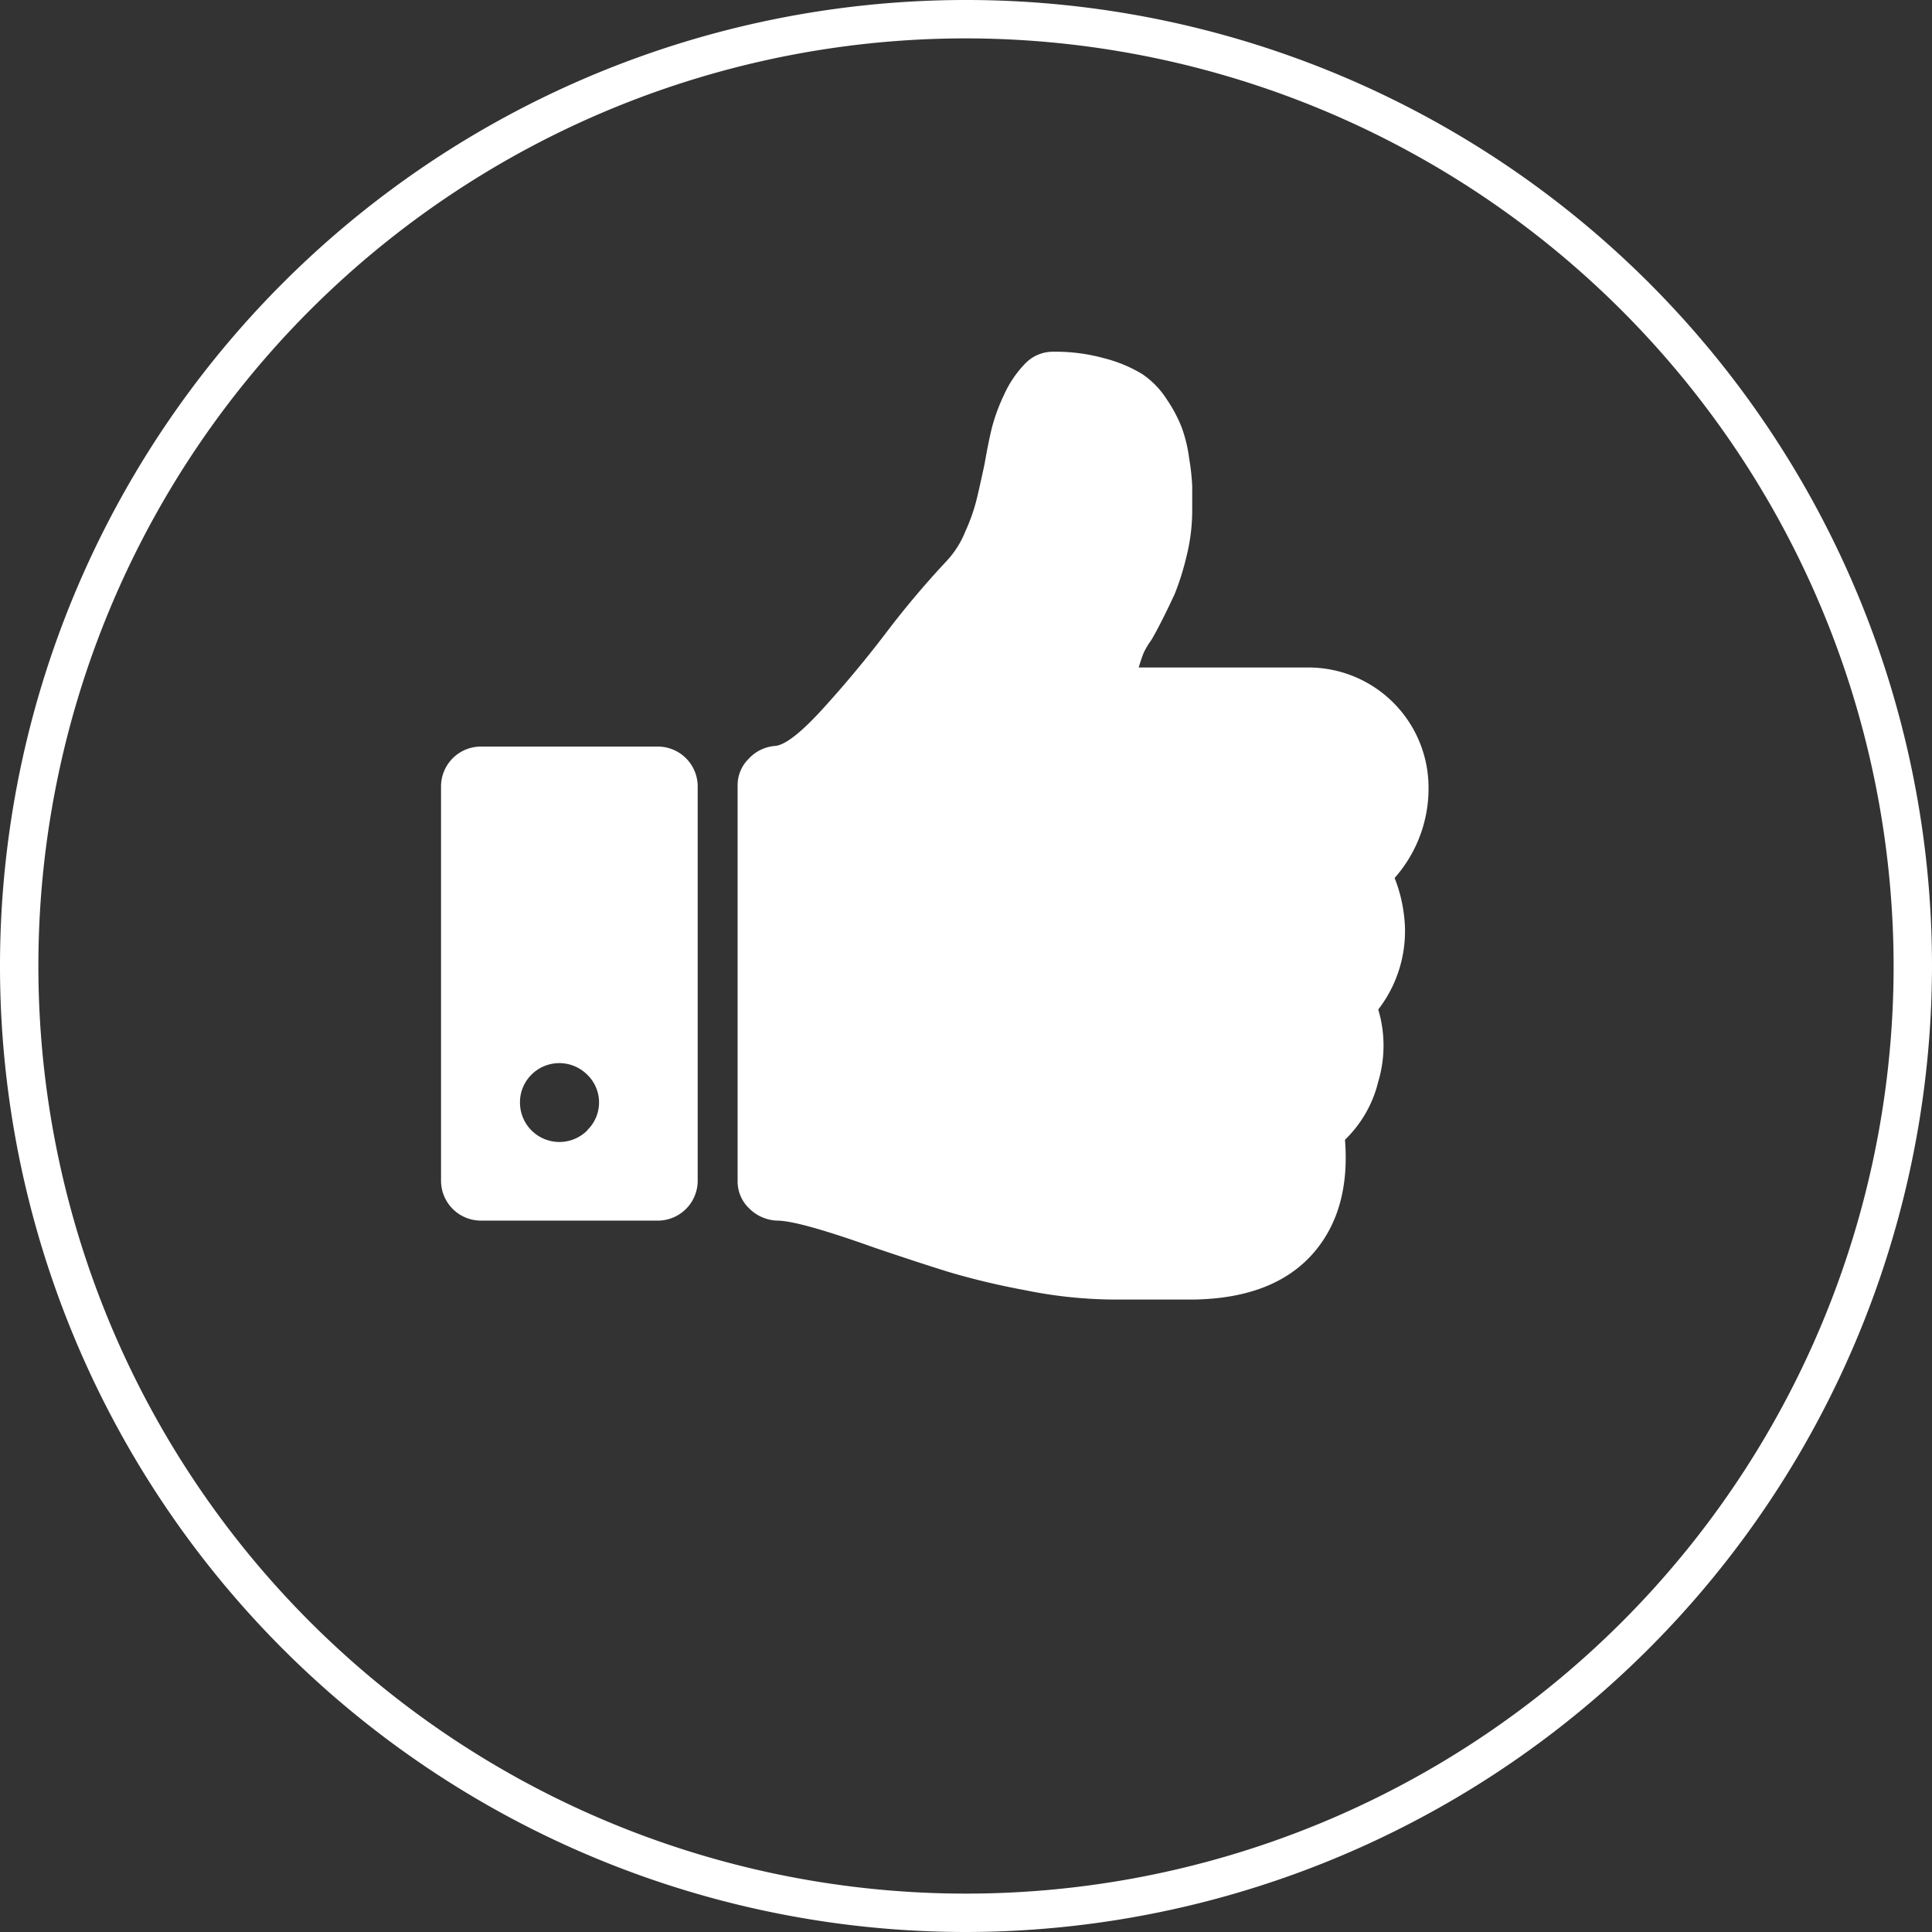
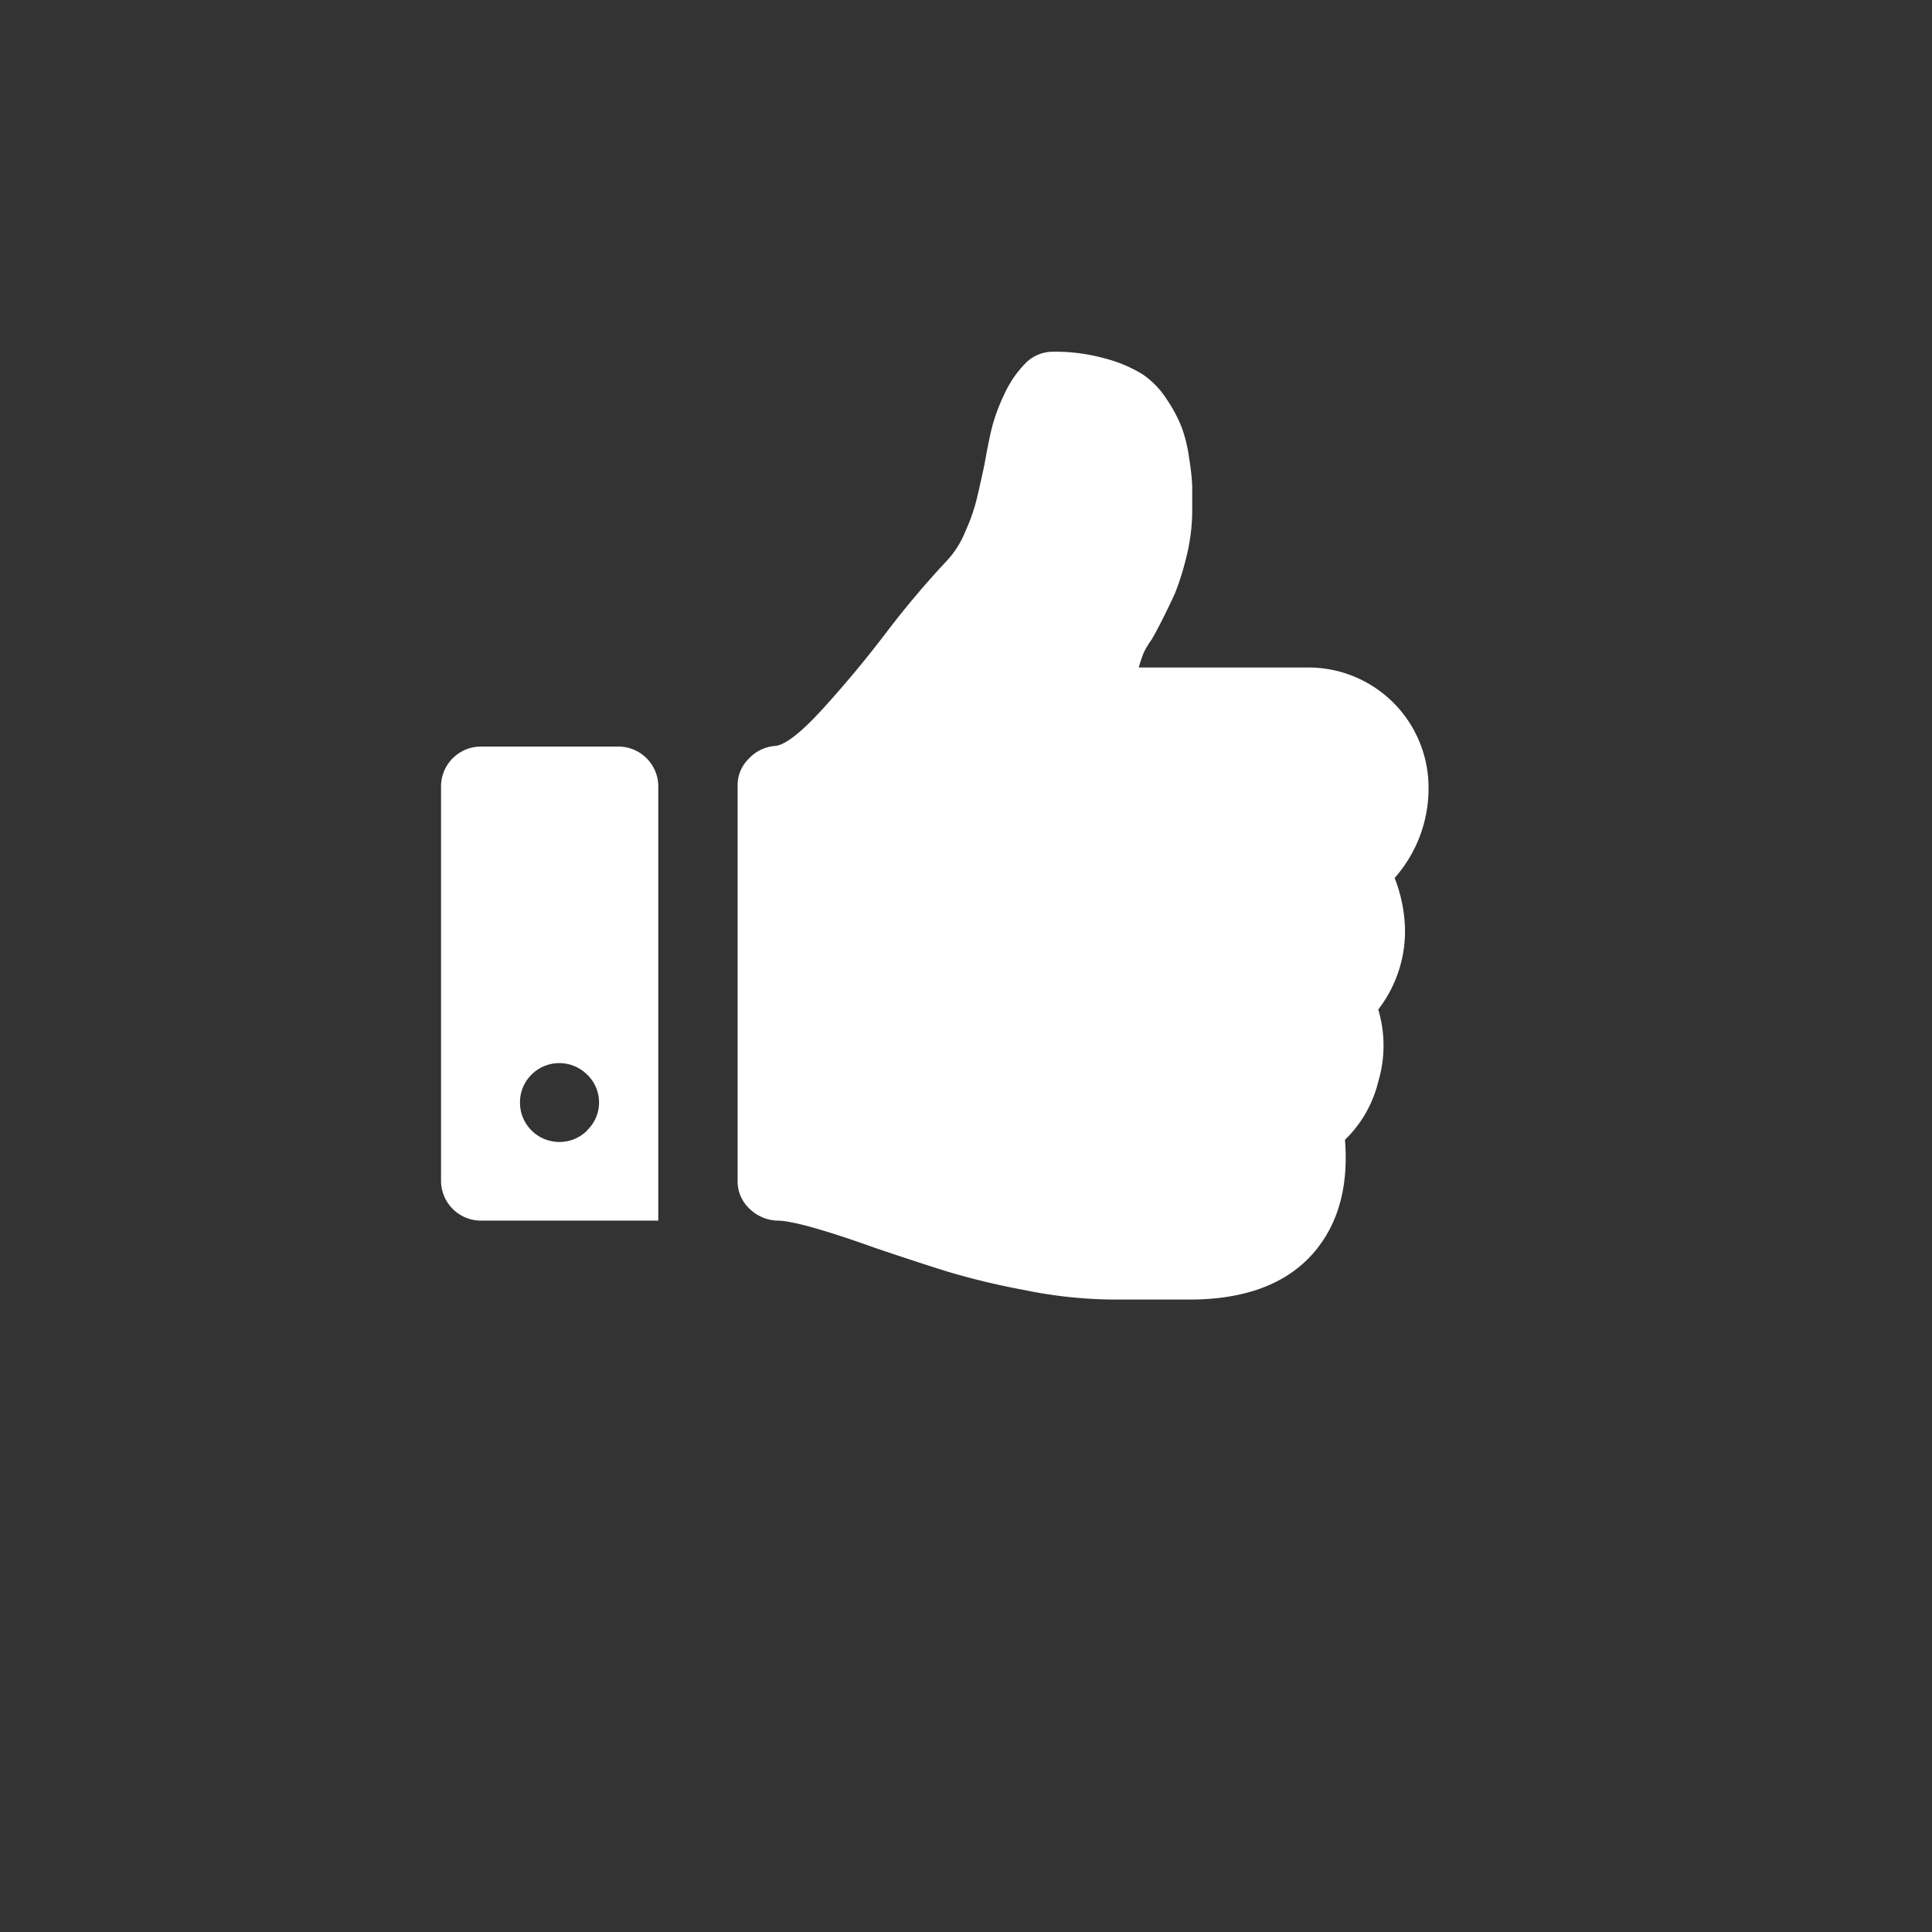
<svg xmlns="http://www.w3.org/2000/svg" id="Warstwa_1" data-name="Warstwa 1" viewBox="0 0 151 151">
  <rect x="0" y="0" width="151" height="151" fill="#333333" stroke="none" />
  <defs>
    <style>.cls-1{fill:#fff;}</style>
  </defs>
  <title>icon_warto_4</title>
  <path class="cls-1" d="M109,68.62a10.55,10.55,0,0,0,2.65-7.18,9.39,9.39,0,0,0-9.26-9.27H89c.13-.45.26-.83.39-1.16A7,7,0,0,1,90,50q.33-.57.48-.87c.58-1.09,1-2,1.33-2.7a20.58,20.58,0,0,0,.91-2.89,14.82,14.82,0,0,0,.46-3.67c0-.77,0-1.4,0-1.88a18.09,18.09,0,0,0-.24-2.17,11.22,11.22,0,0,0-.58-2.41,11,11,0,0,0-1.15-2.17,6.81,6.81,0,0,0-1.93-2A10.93,10.93,0,0,0,86.3,28a14.29,14.29,0,0,0-4-.51,3,3,0,0,0-2.17.92,8.45,8.45,0,0,0-1.64,2.41,14.71,14.71,0,0,0-.94,2.51q-.27,1.06-.6,2.94c-.29,1.35-.51,2.33-.66,2.92a14.3,14.3,0,0,1-.84,2.34A7.38,7.38,0,0,1,74,43.83a71.69,71.69,0,0,0-4.87,5.79c-1.57,2.05-3.2,4-4.87,5.83s-2.9,2.78-3.67,2.85a3.12,3.12,0,0,0-2.07,1,2.89,2.89,0,0,0-.87,2.1V92.31a2.9,2.9,0,0,0,.92,2.15,3.24,3.24,0,0,0,2.17.94q1.68,0,7.62,2.12c2.48.84,4.41,1.47,5.81,1.9a57.44,57.44,0,0,0,5.86,1.4,35.78,35.78,0,0,0,7,.75h6.22q6.42-.09,9.51-3.76,2.79-3.33,2.36-8.73a9.38,9.38,0,0,0,2.6-4.54,9.84,9.84,0,0,0,0-5.64,10,10,0,0,0,2.08-6.61A11.74,11.74,0,0,0,109,68.62Z" />
-   <path class="cls-1" d="M51.45,58.35H37.55a3.12,3.12,0,0,0-3.08,3.09V92.31a3.12,3.12,0,0,0,3.08,3.09h13.9a3.12,3.12,0,0,0,3.08-3.09V61.44a3.12,3.12,0,0,0-3.08-3.09Zm-5.55,30a3.08,3.08,0,0,1-5.26-2.19A3.05,3.05,0,0,1,41.53,84a3.08,3.08,0,0,1,4.37,0,3,3,0,0,1,.92,2.18A3,3,0,0,1,45.9,88.33Z" />
-   <path class="cls-1" d="M75.5,151A75.5,75.5,0,1,1,151,75.5,75.59,75.59,0,0,1,75.5,151Zm0-148A72.5,72.5,0,1,0,148,75.5,72.58,72.58,0,0,0,75.5,3Z" />
+   <path class="cls-1" d="M51.45,58.35H37.55a3.12,3.12,0,0,0-3.08,3.09V92.31a3.12,3.12,0,0,0,3.08,3.09h13.9V61.44a3.12,3.12,0,0,0-3.08-3.09Zm-5.55,30a3.08,3.08,0,0,1-5.26-2.19A3.05,3.05,0,0,1,41.53,84a3.08,3.08,0,0,1,4.37,0,3,3,0,0,1,.92,2.18A3,3,0,0,1,45.9,88.33Z" />
</svg>